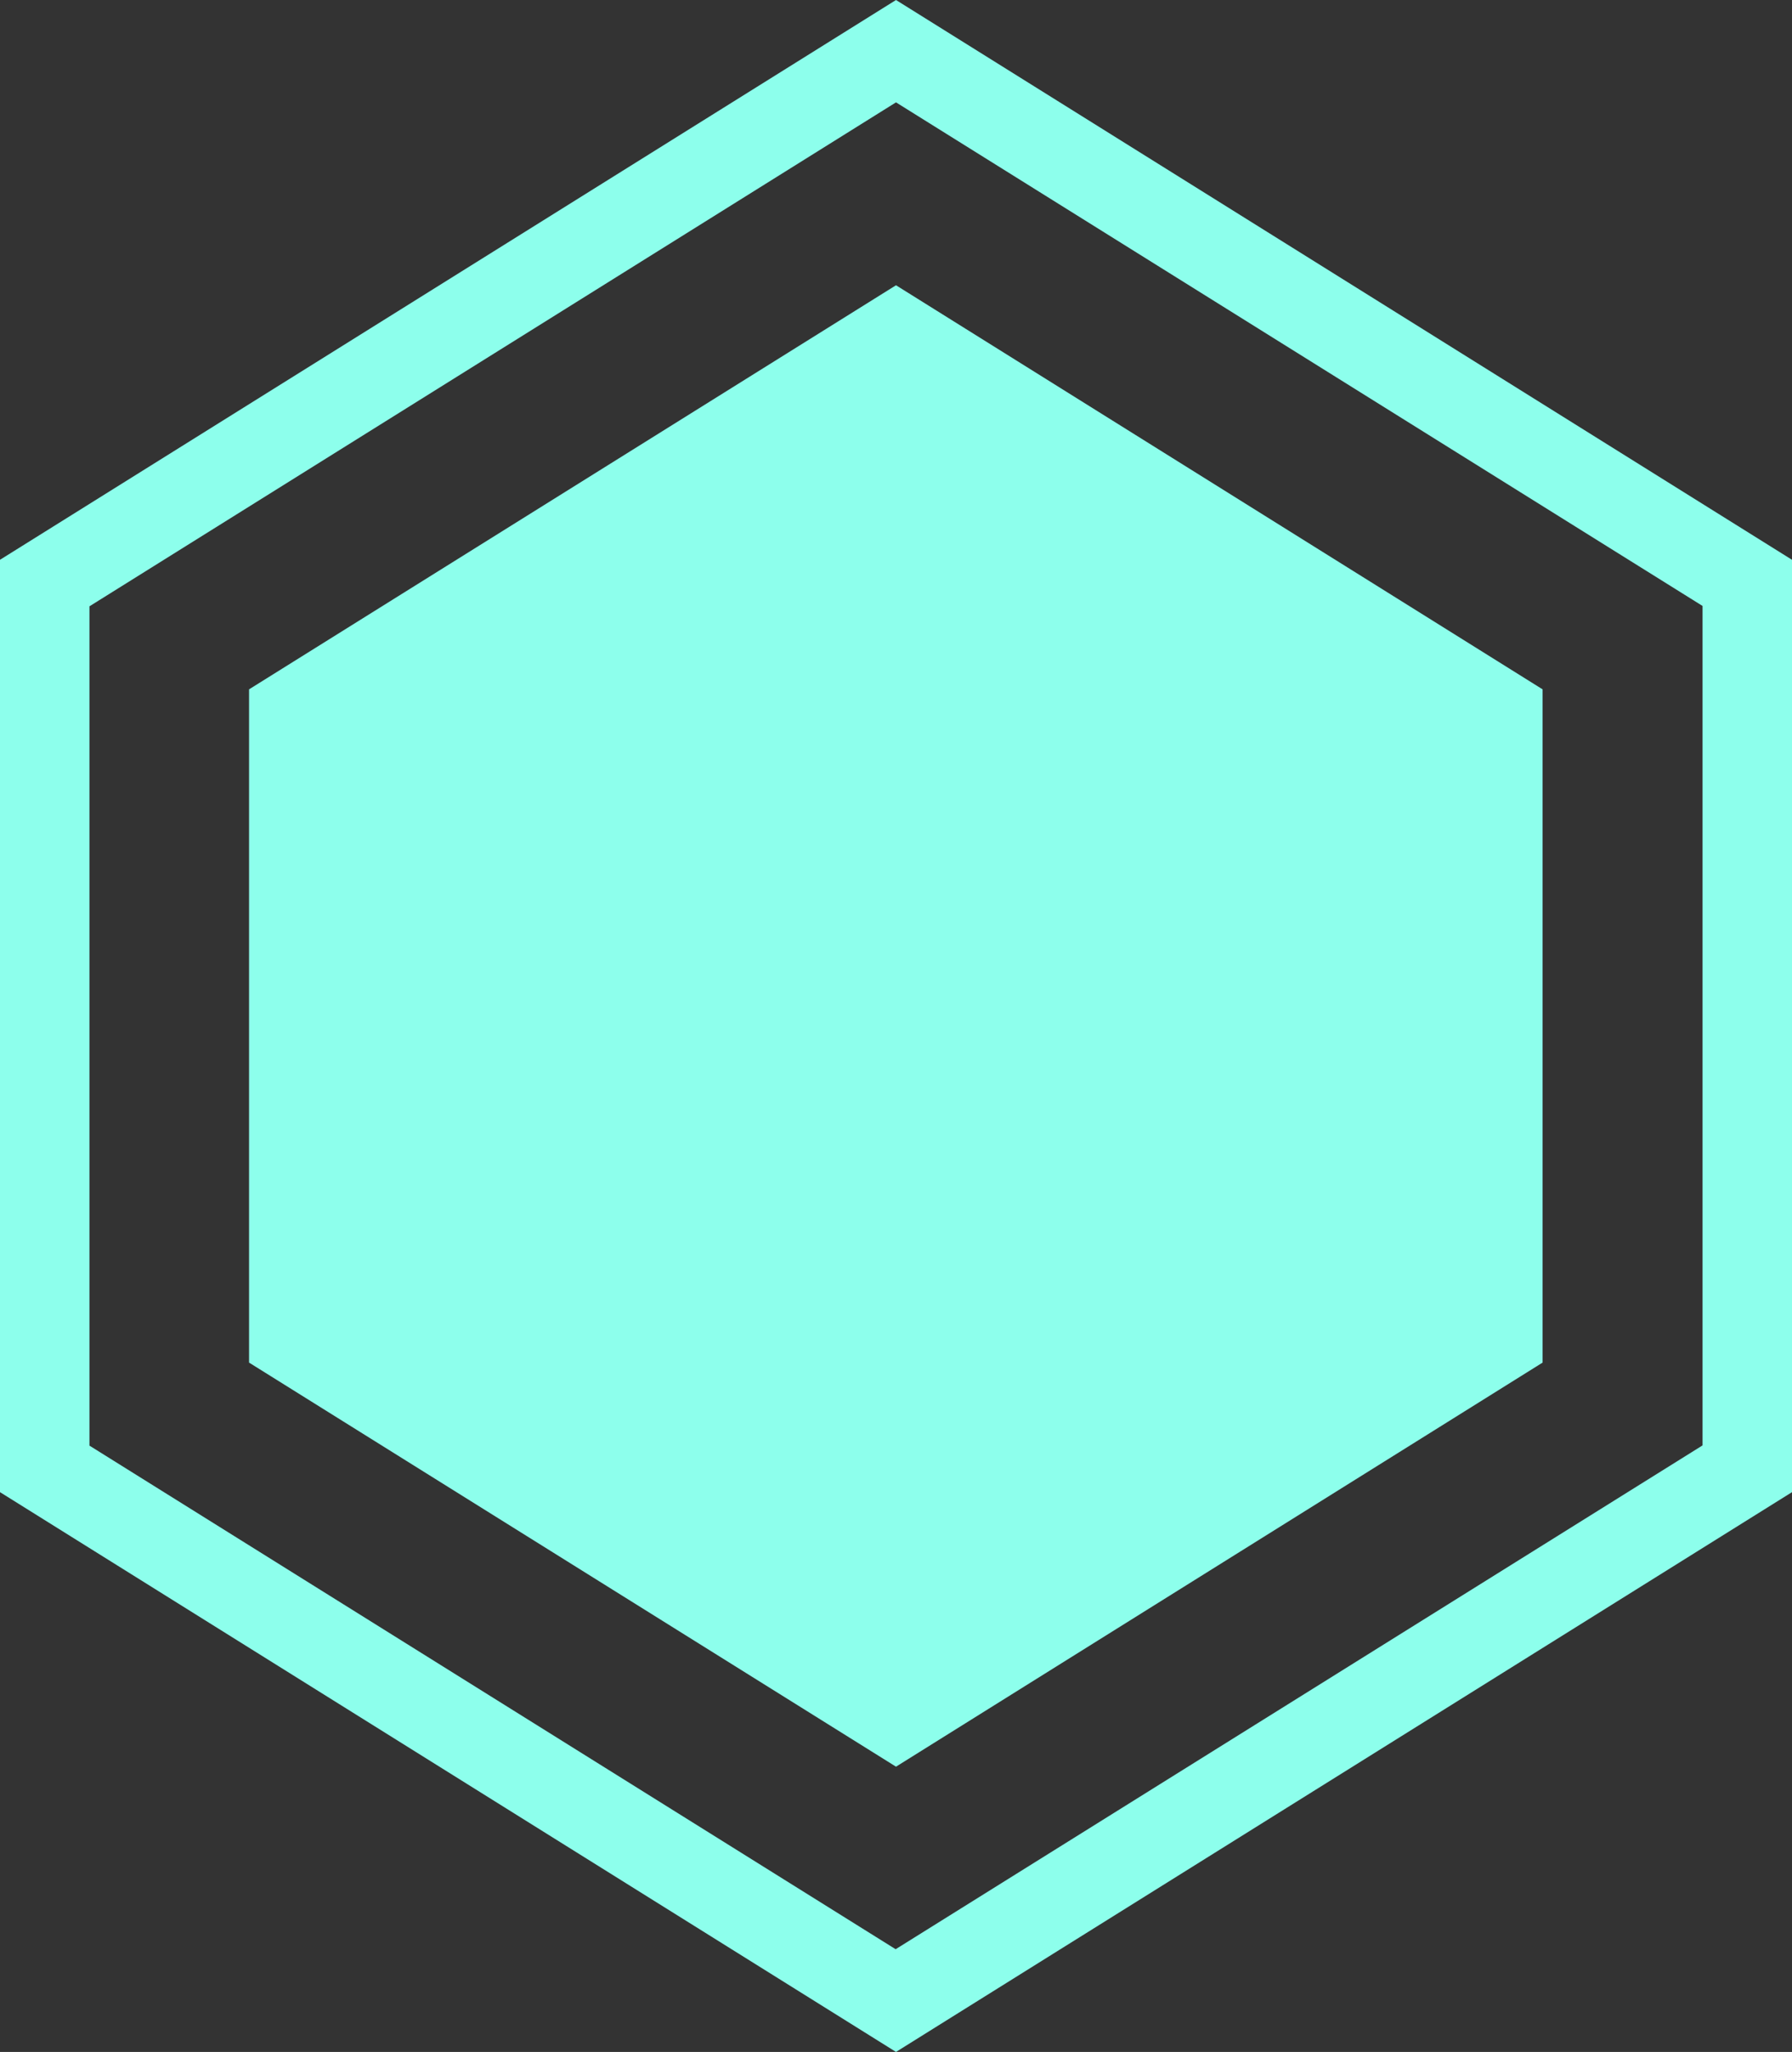
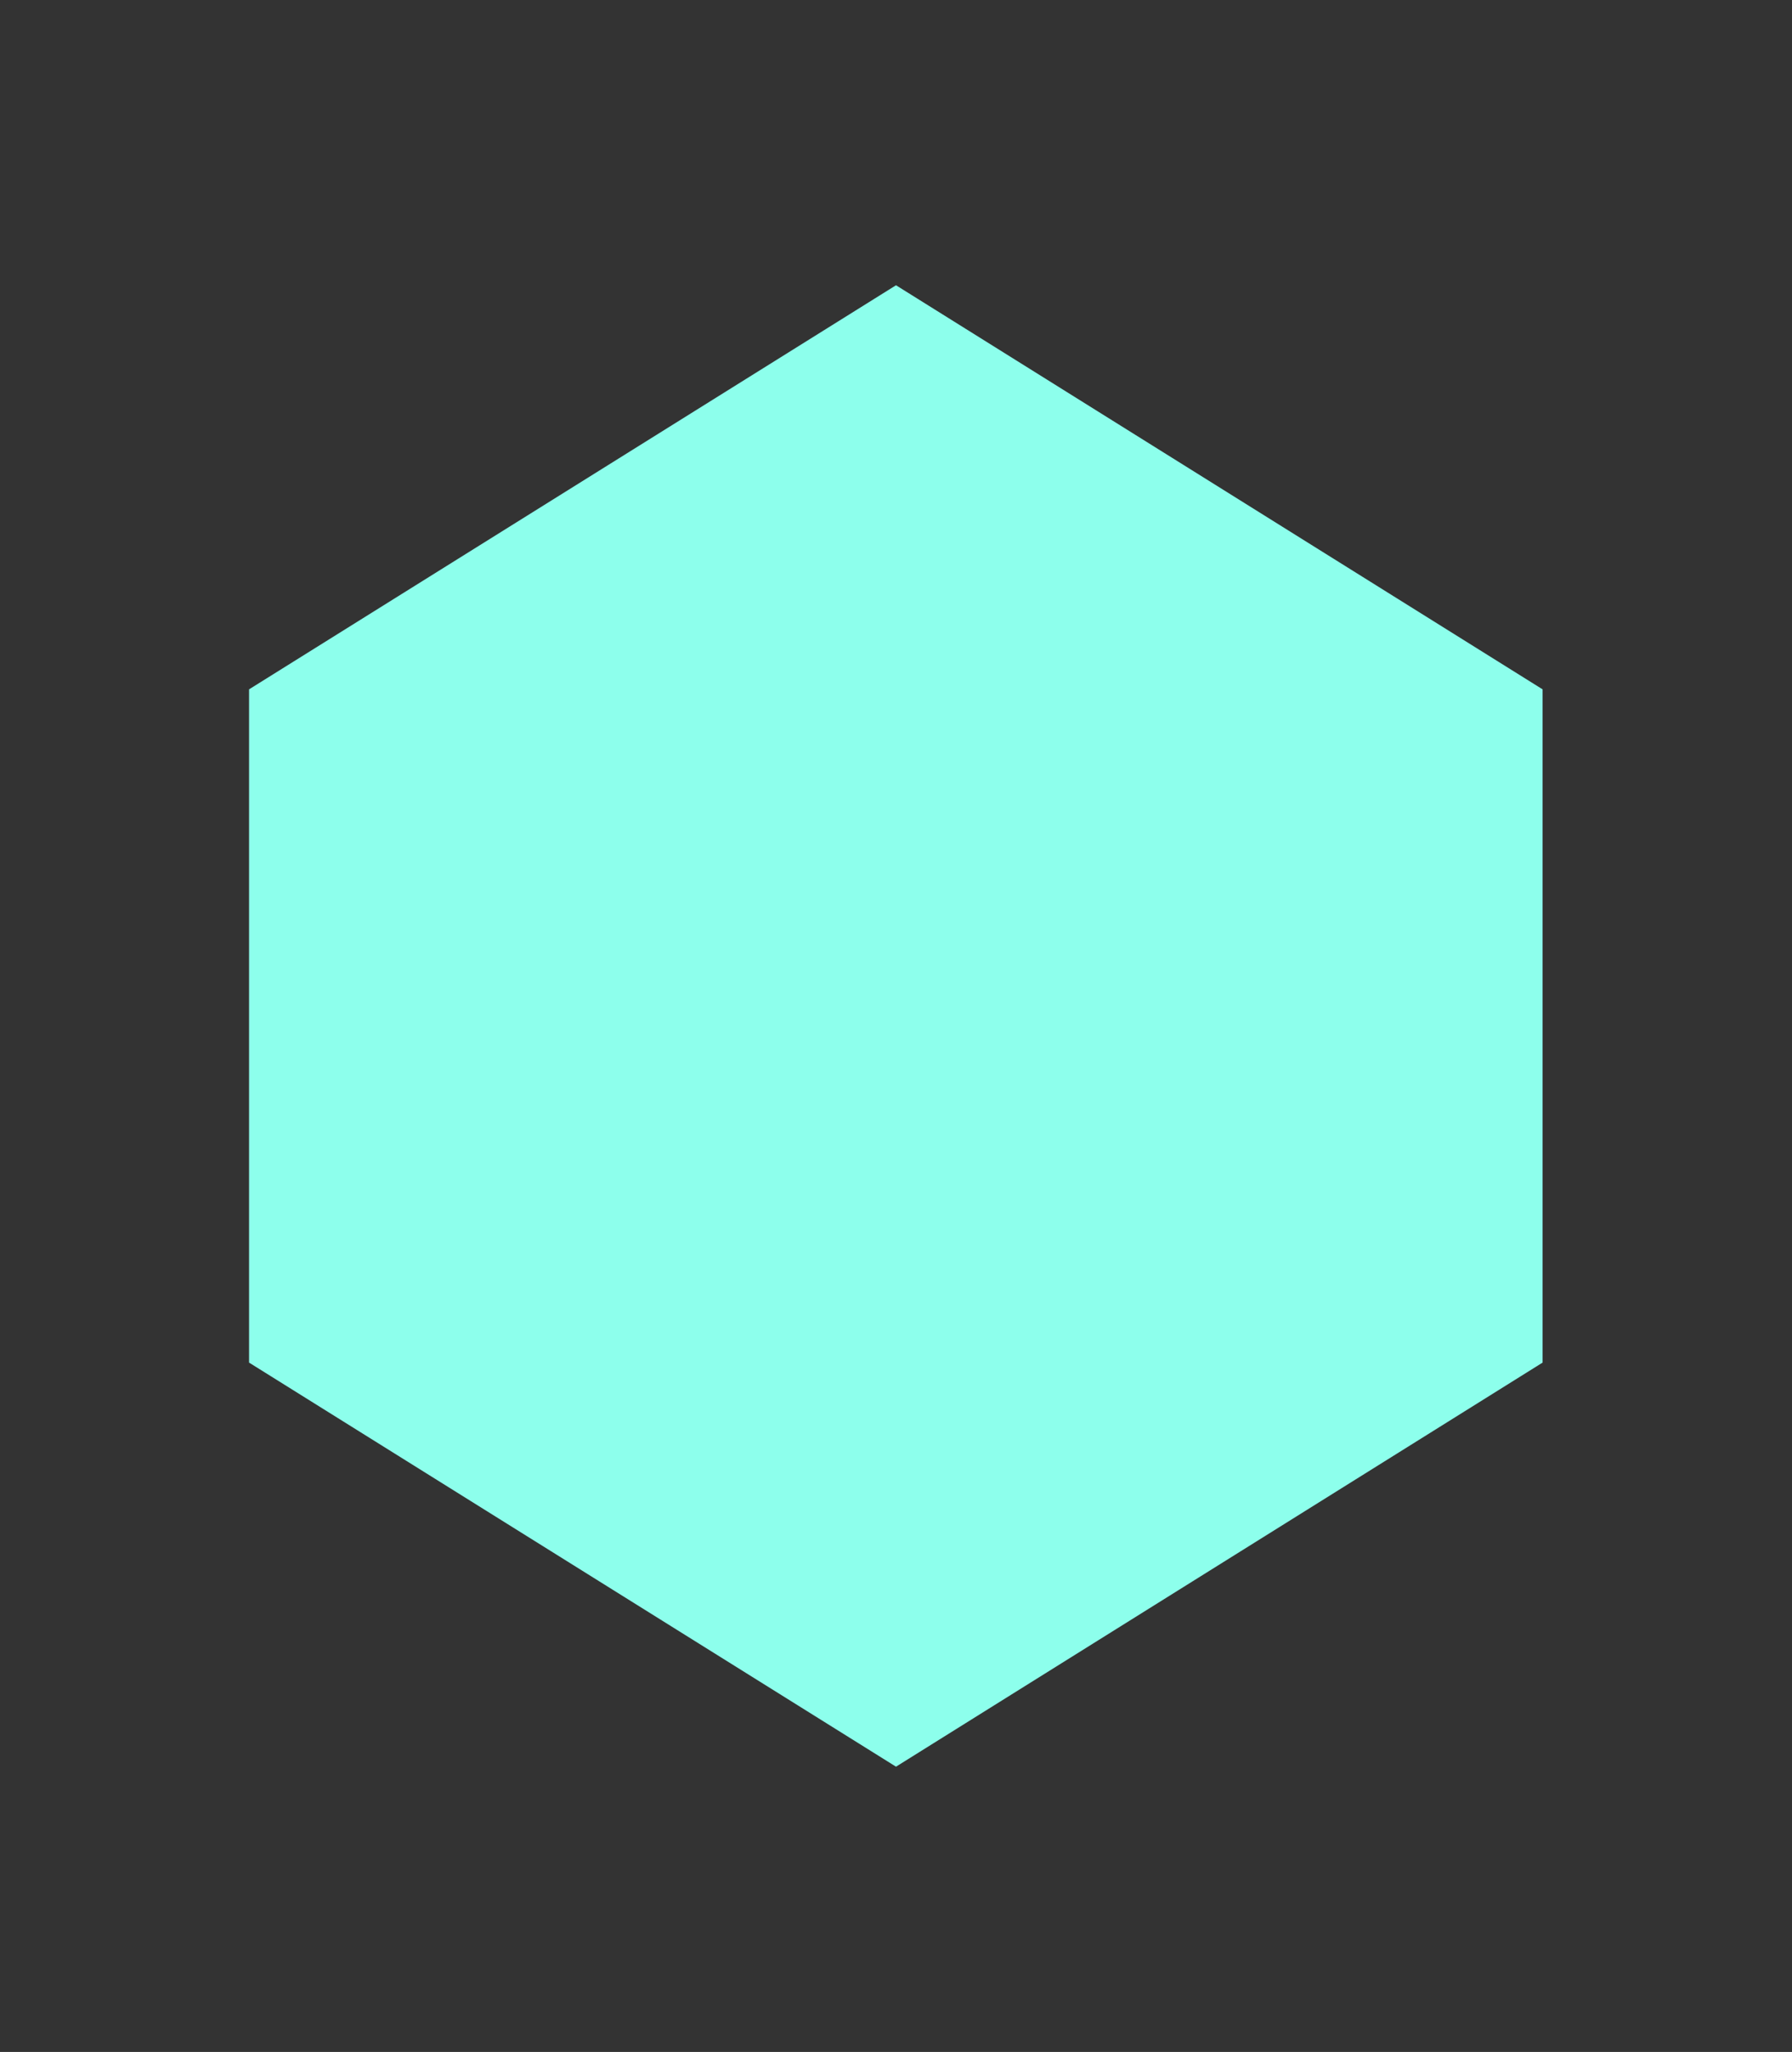
<svg xmlns="http://www.w3.org/2000/svg" id="Layer_2" viewBox="0 0 50.08 57.33">
  <rect x="0" y="0" width="50.08" height="57.33" fill="#333333" stroke="none" />
  <defs>
    <style>.cls-1{fill:#8dffec;}</style>
  </defs>
  <g id="Layer_1-2">
-     <path class="cls-1" d="M25.04,0L0,15.64v26.05l25.04,15.64,25.04-15.64V15.64L25.04,0ZM47.57,40.39l-22.54,14.07L2.5,40.39v-23.45L25.04,2.86l22.54,14.07v23.45Z" />
    <polygon class="cls-1" points="43.11 38.07 25.04 49.36 6.96 38.07 6.96 19.26 25.04 7.97 43.11 19.26 43.11 38.07" />
  </g>
</svg>